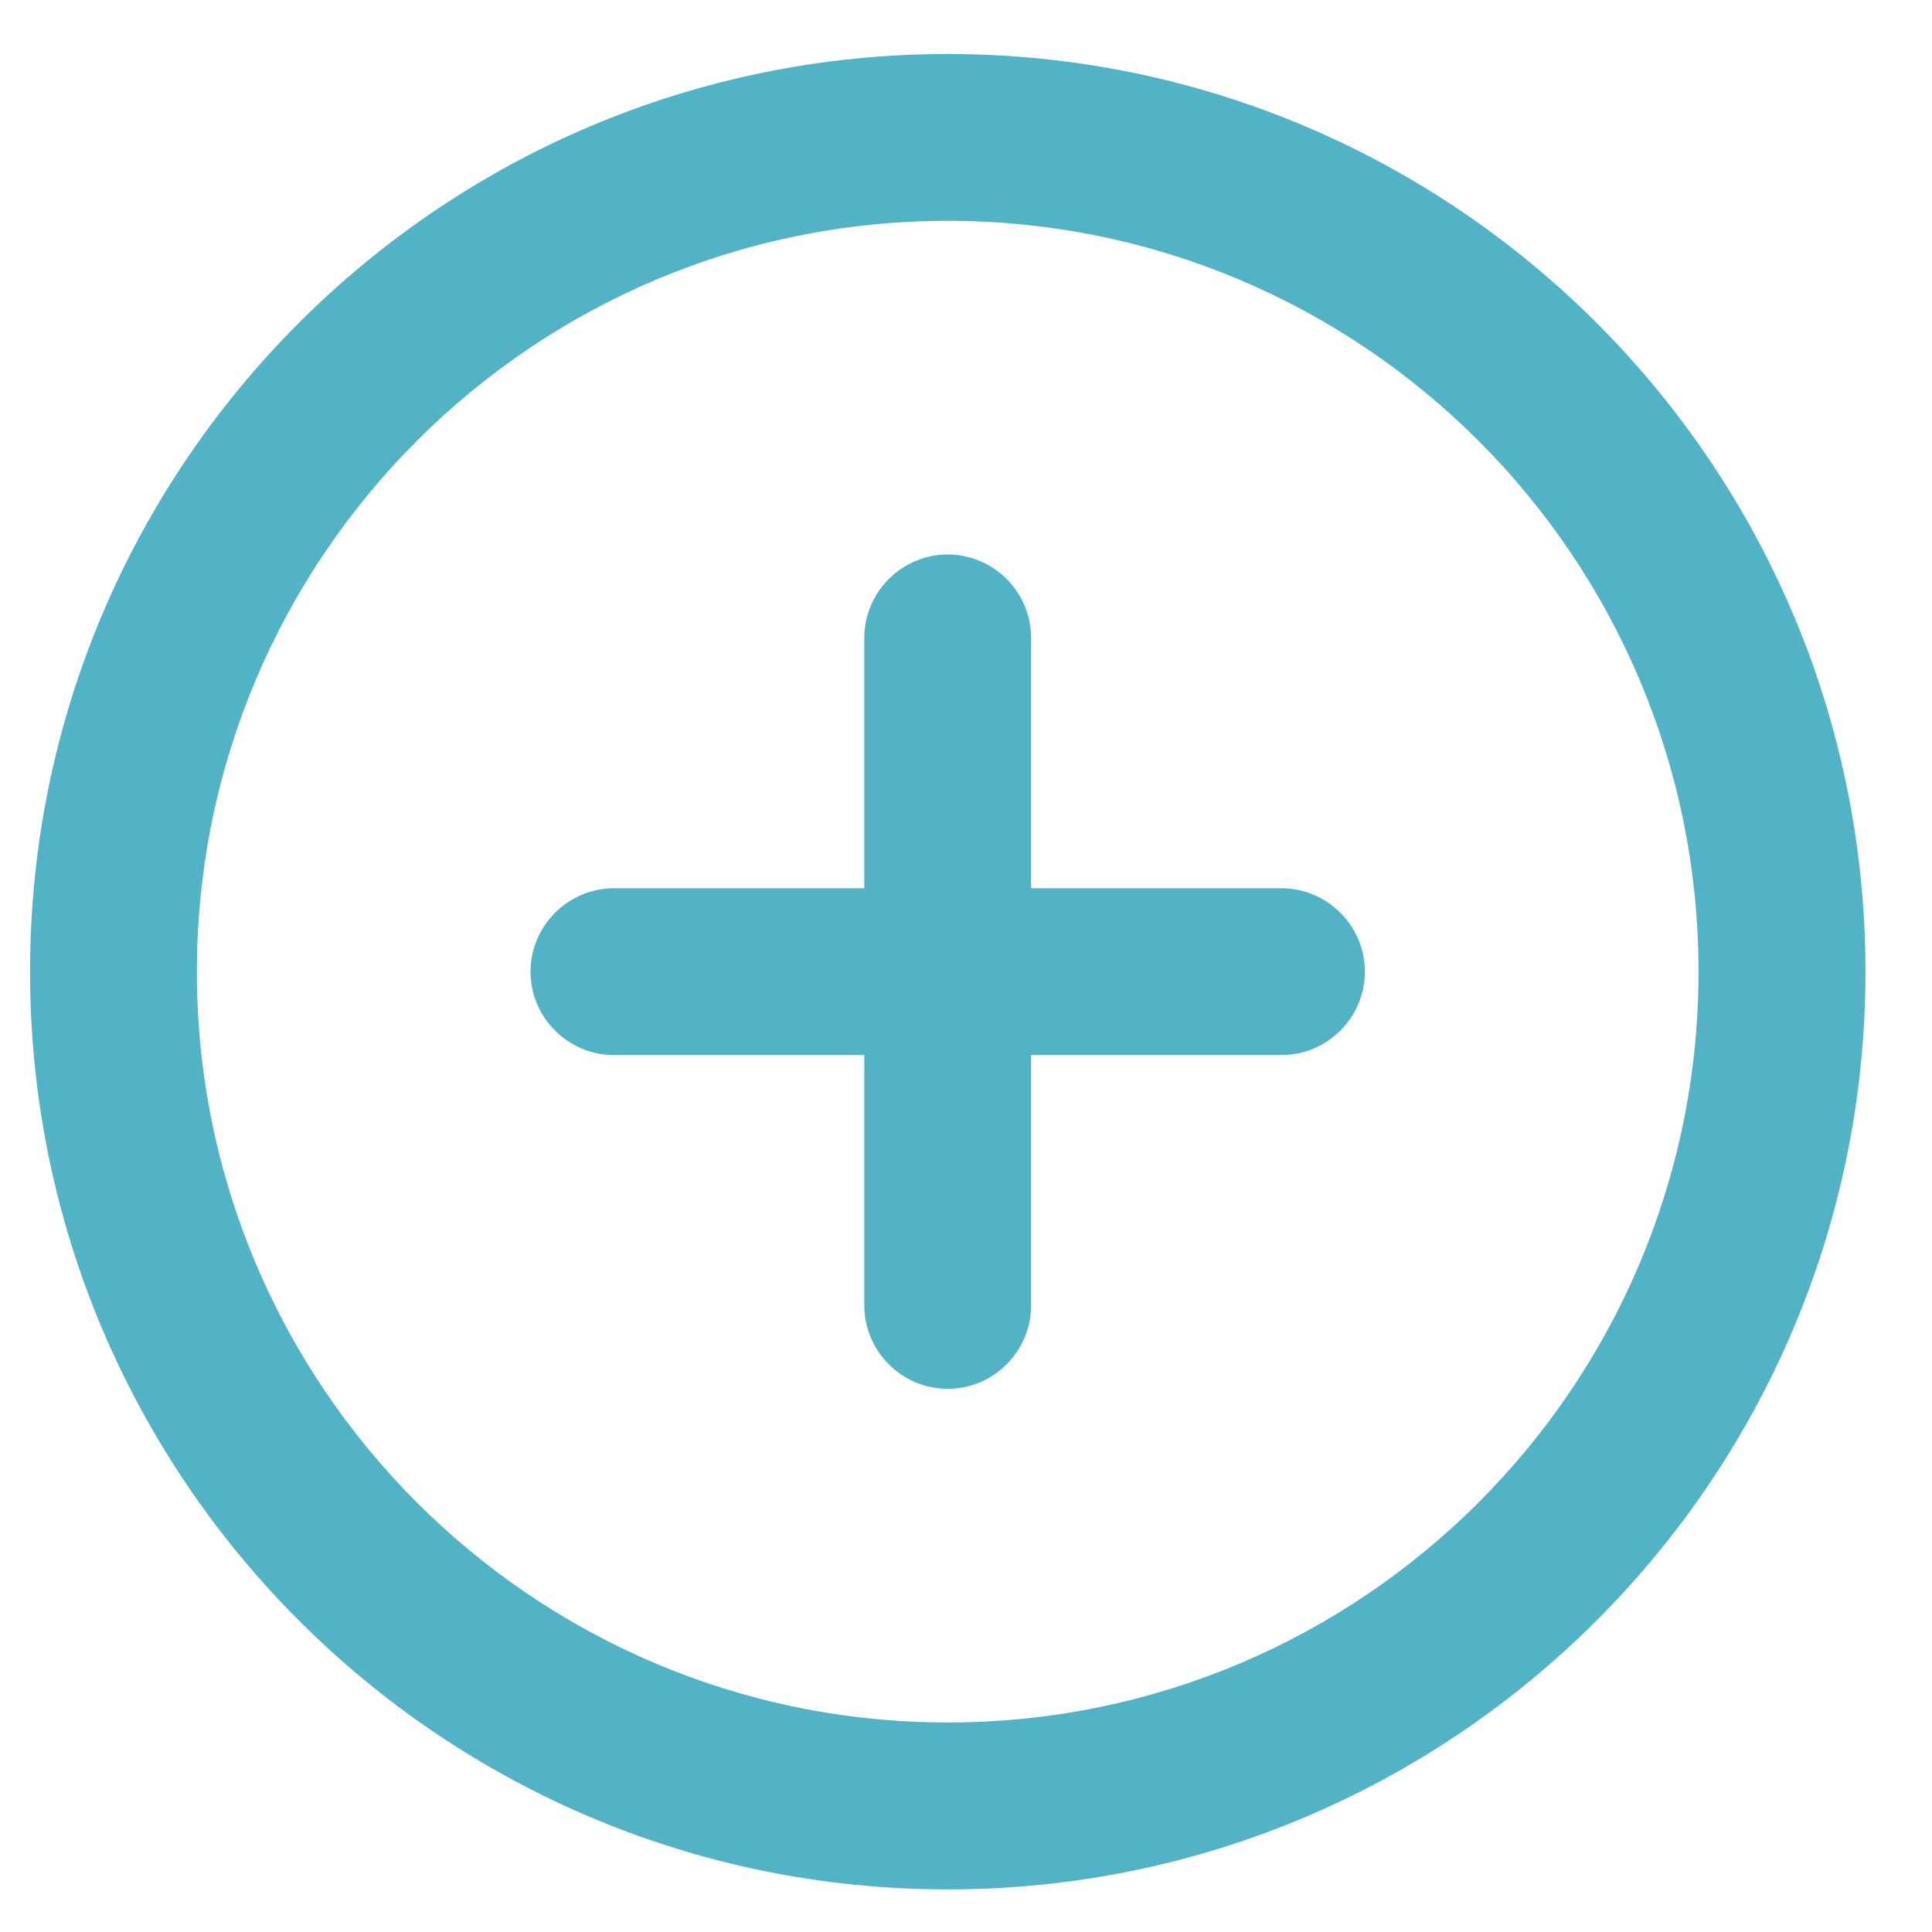
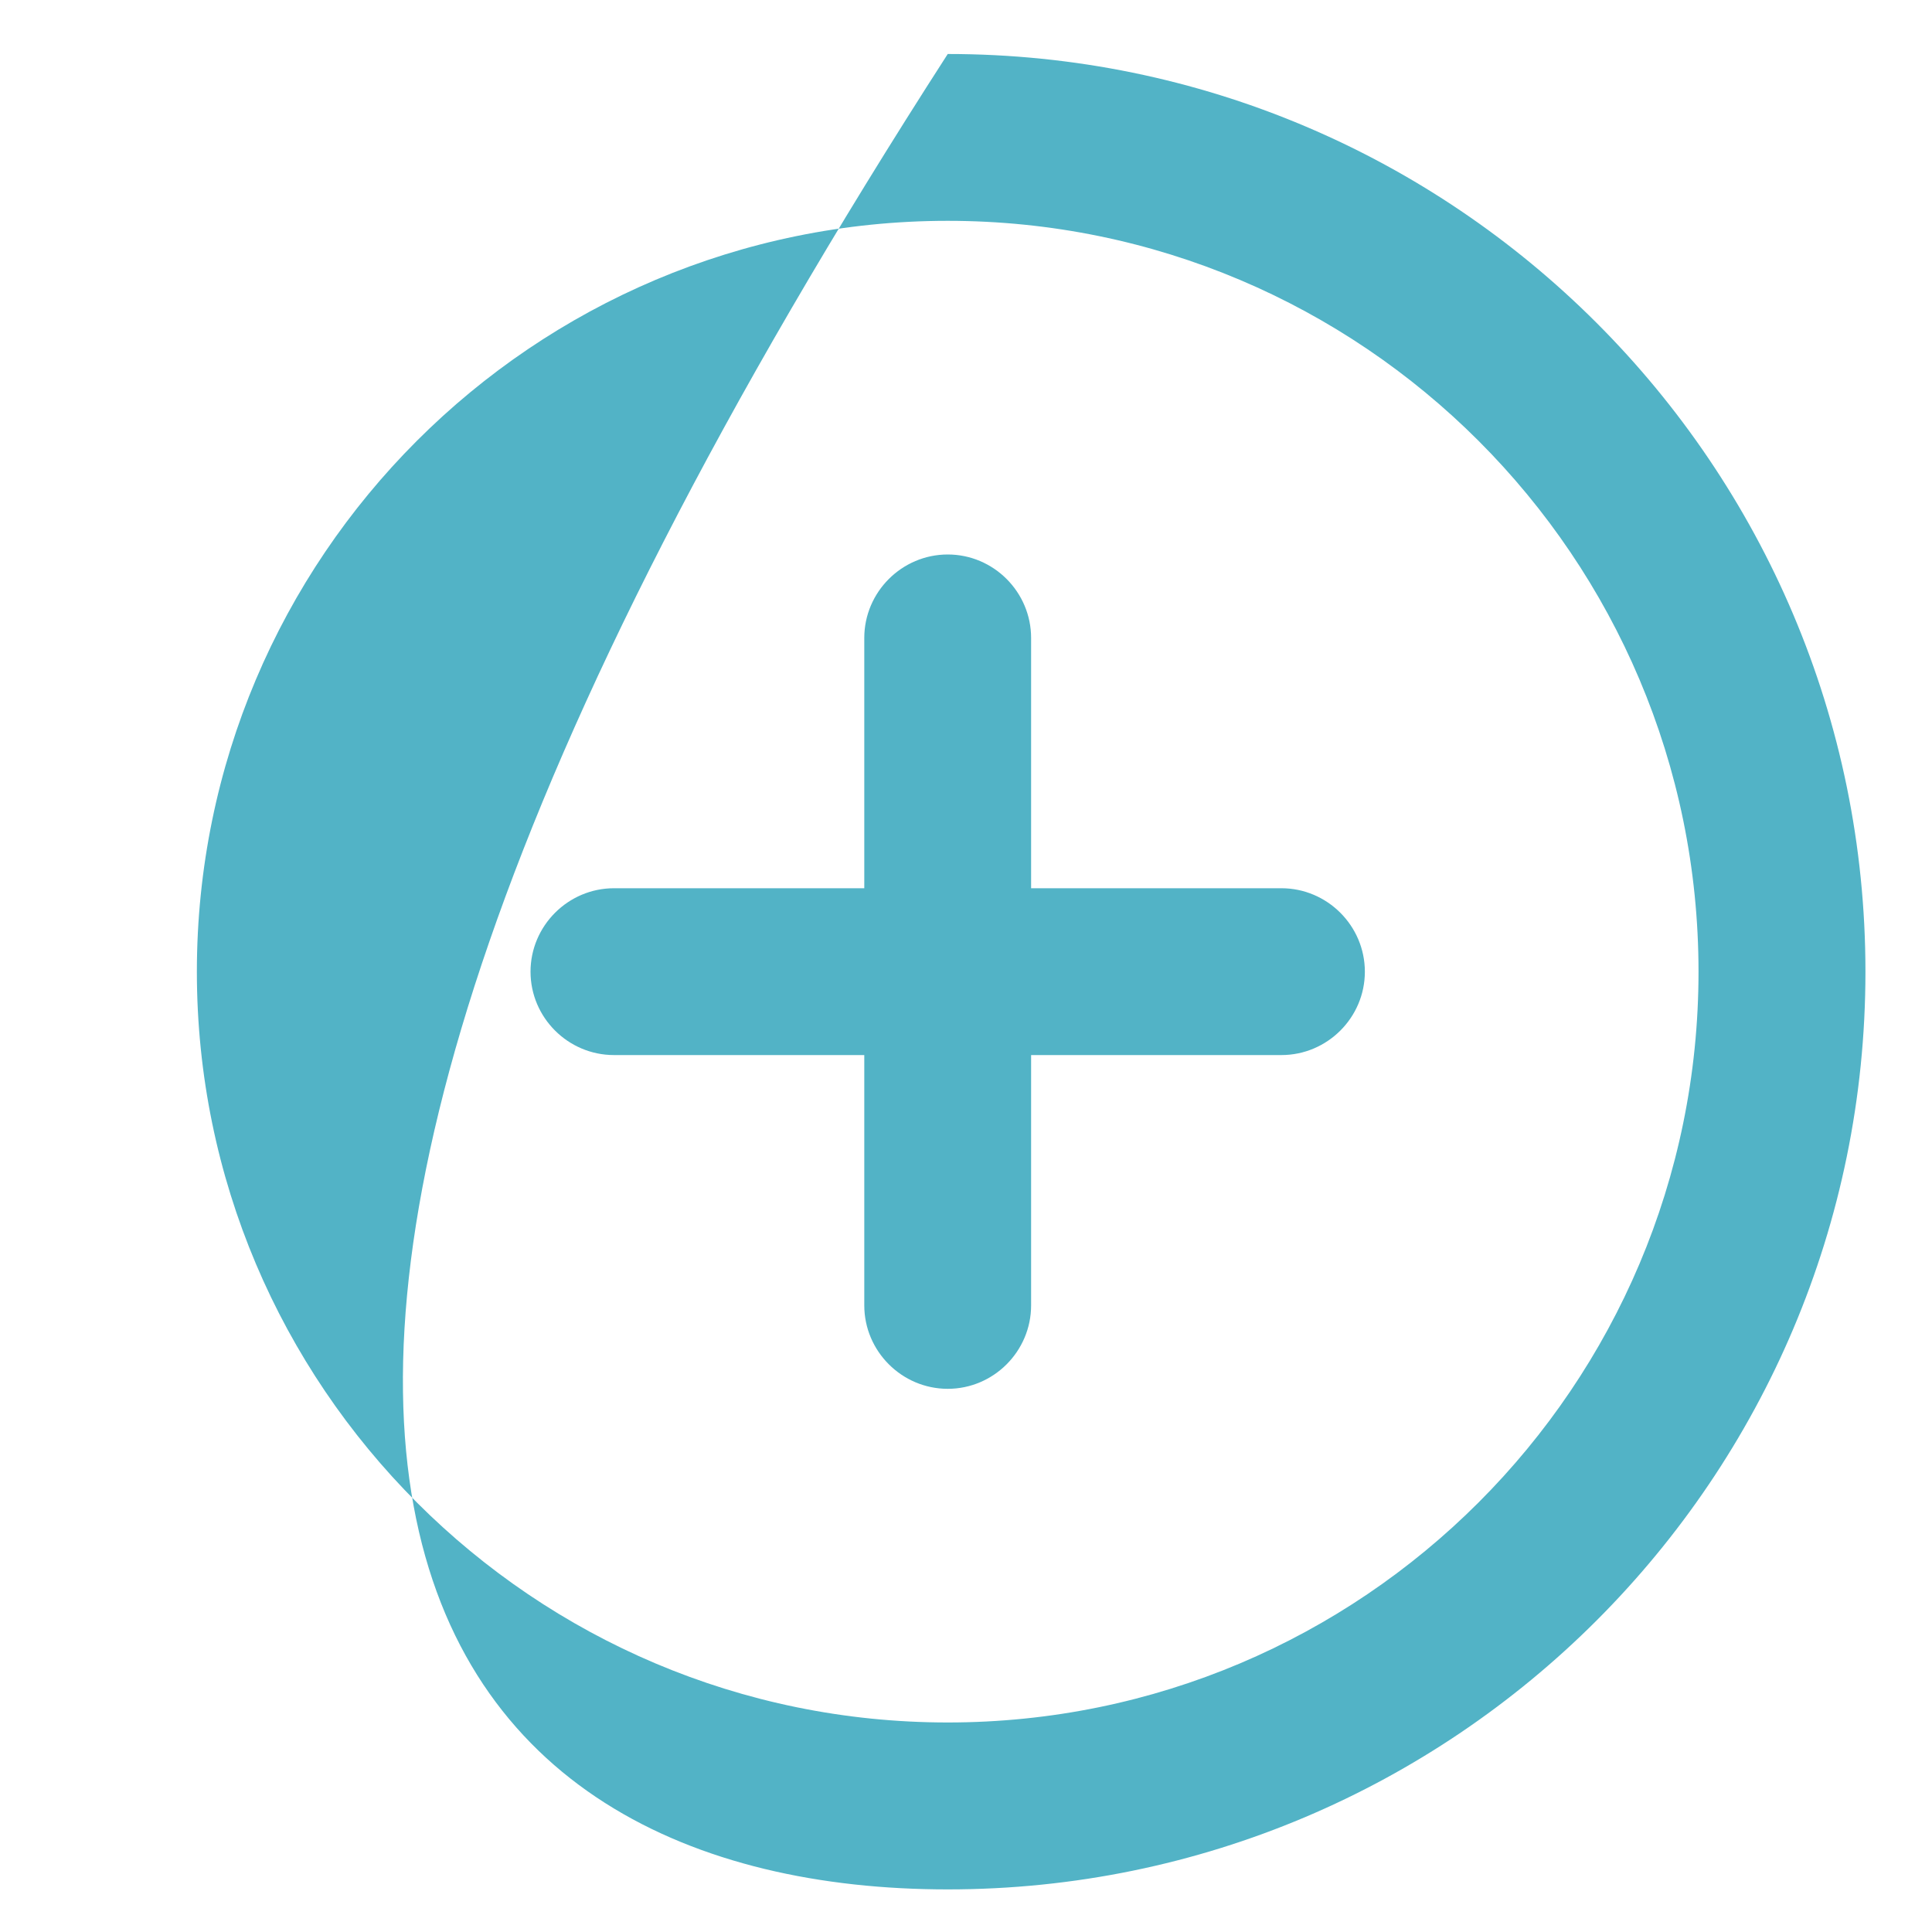
<svg xmlns="http://www.w3.org/2000/svg" width="20" height="20" viewBox="0 0 20 20" fill="none">
-   <path fill-rule="evenodd" clip-rule="evenodd" d="M9.811 0.559C4.566 0.559 0.311 4.814 0.311 10.059C0.311 15.303 4.566 19.559 9.811 19.559C15.055 19.559 19.311 15.303 19.311 10.059C19.311 4.814 15.055 0.559 9.811 0.559ZM9.811 2.286C14.101 2.286 17.583 5.768 17.583 10.059C17.583 14.349 14.101 17.831 9.811 17.831C5.52 17.831 2.038 14.349 2.038 10.059C2.038 5.768 5.52 2.286 9.811 2.286ZM10.674 10.922H13.265C13.74 10.922 14.129 10.534 14.129 10.059C14.129 9.584 13.74 9.195 13.265 9.195H10.674V6.604C10.674 6.129 10.286 5.74 9.811 5.74C9.336 5.74 8.947 6.129 8.947 6.604V9.195H6.356C5.881 9.195 5.492 9.584 5.492 10.059C5.492 10.534 5.881 10.922 6.356 10.922H8.947V13.513C8.947 13.988 9.336 14.377 9.811 14.377C10.286 14.377 10.674 13.988 10.674 13.513V10.922Z" fill="#52B3C6" />
+   <path fill-rule="evenodd" clip-rule="evenodd" d="M9.811 0.559C0.311 15.303 4.566 19.559 9.811 19.559C15.055 19.559 19.311 15.303 19.311 10.059C19.311 4.814 15.055 0.559 9.811 0.559ZM9.811 2.286C14.101 2.286 17.583 5.768 17.583 10.059C17.583 14.349 14.101 17.831 9.811 17.831C5.52 17.831 2.038 14.349 2.038 10.059C2.038 5.768 5.52 2.286 9.811 2.286ZM10.674 10.922H13.265C13.74 10.922 14.129 10.534 14.129 10.059C14.129 9.584 13.74 9.195 13.265 9.195H10.674V6.604C10.674 6.129 10.286 5.74 9.811 5.74C9.336 5.74 8.947 6.129 8.947 6.604V9.195H6.356C5.881 9.195 5.492 9.584 5.492 10.059C5.492 10.534 5.881 10.922 6.356 10.922H8.947V13.513C8.947 13.988 9.336 14.377 9.811 14.377C10.286 14.377 10.674 13.988 10.674 13.513V10.922Z" fill="#52B3C6" />
</svg>